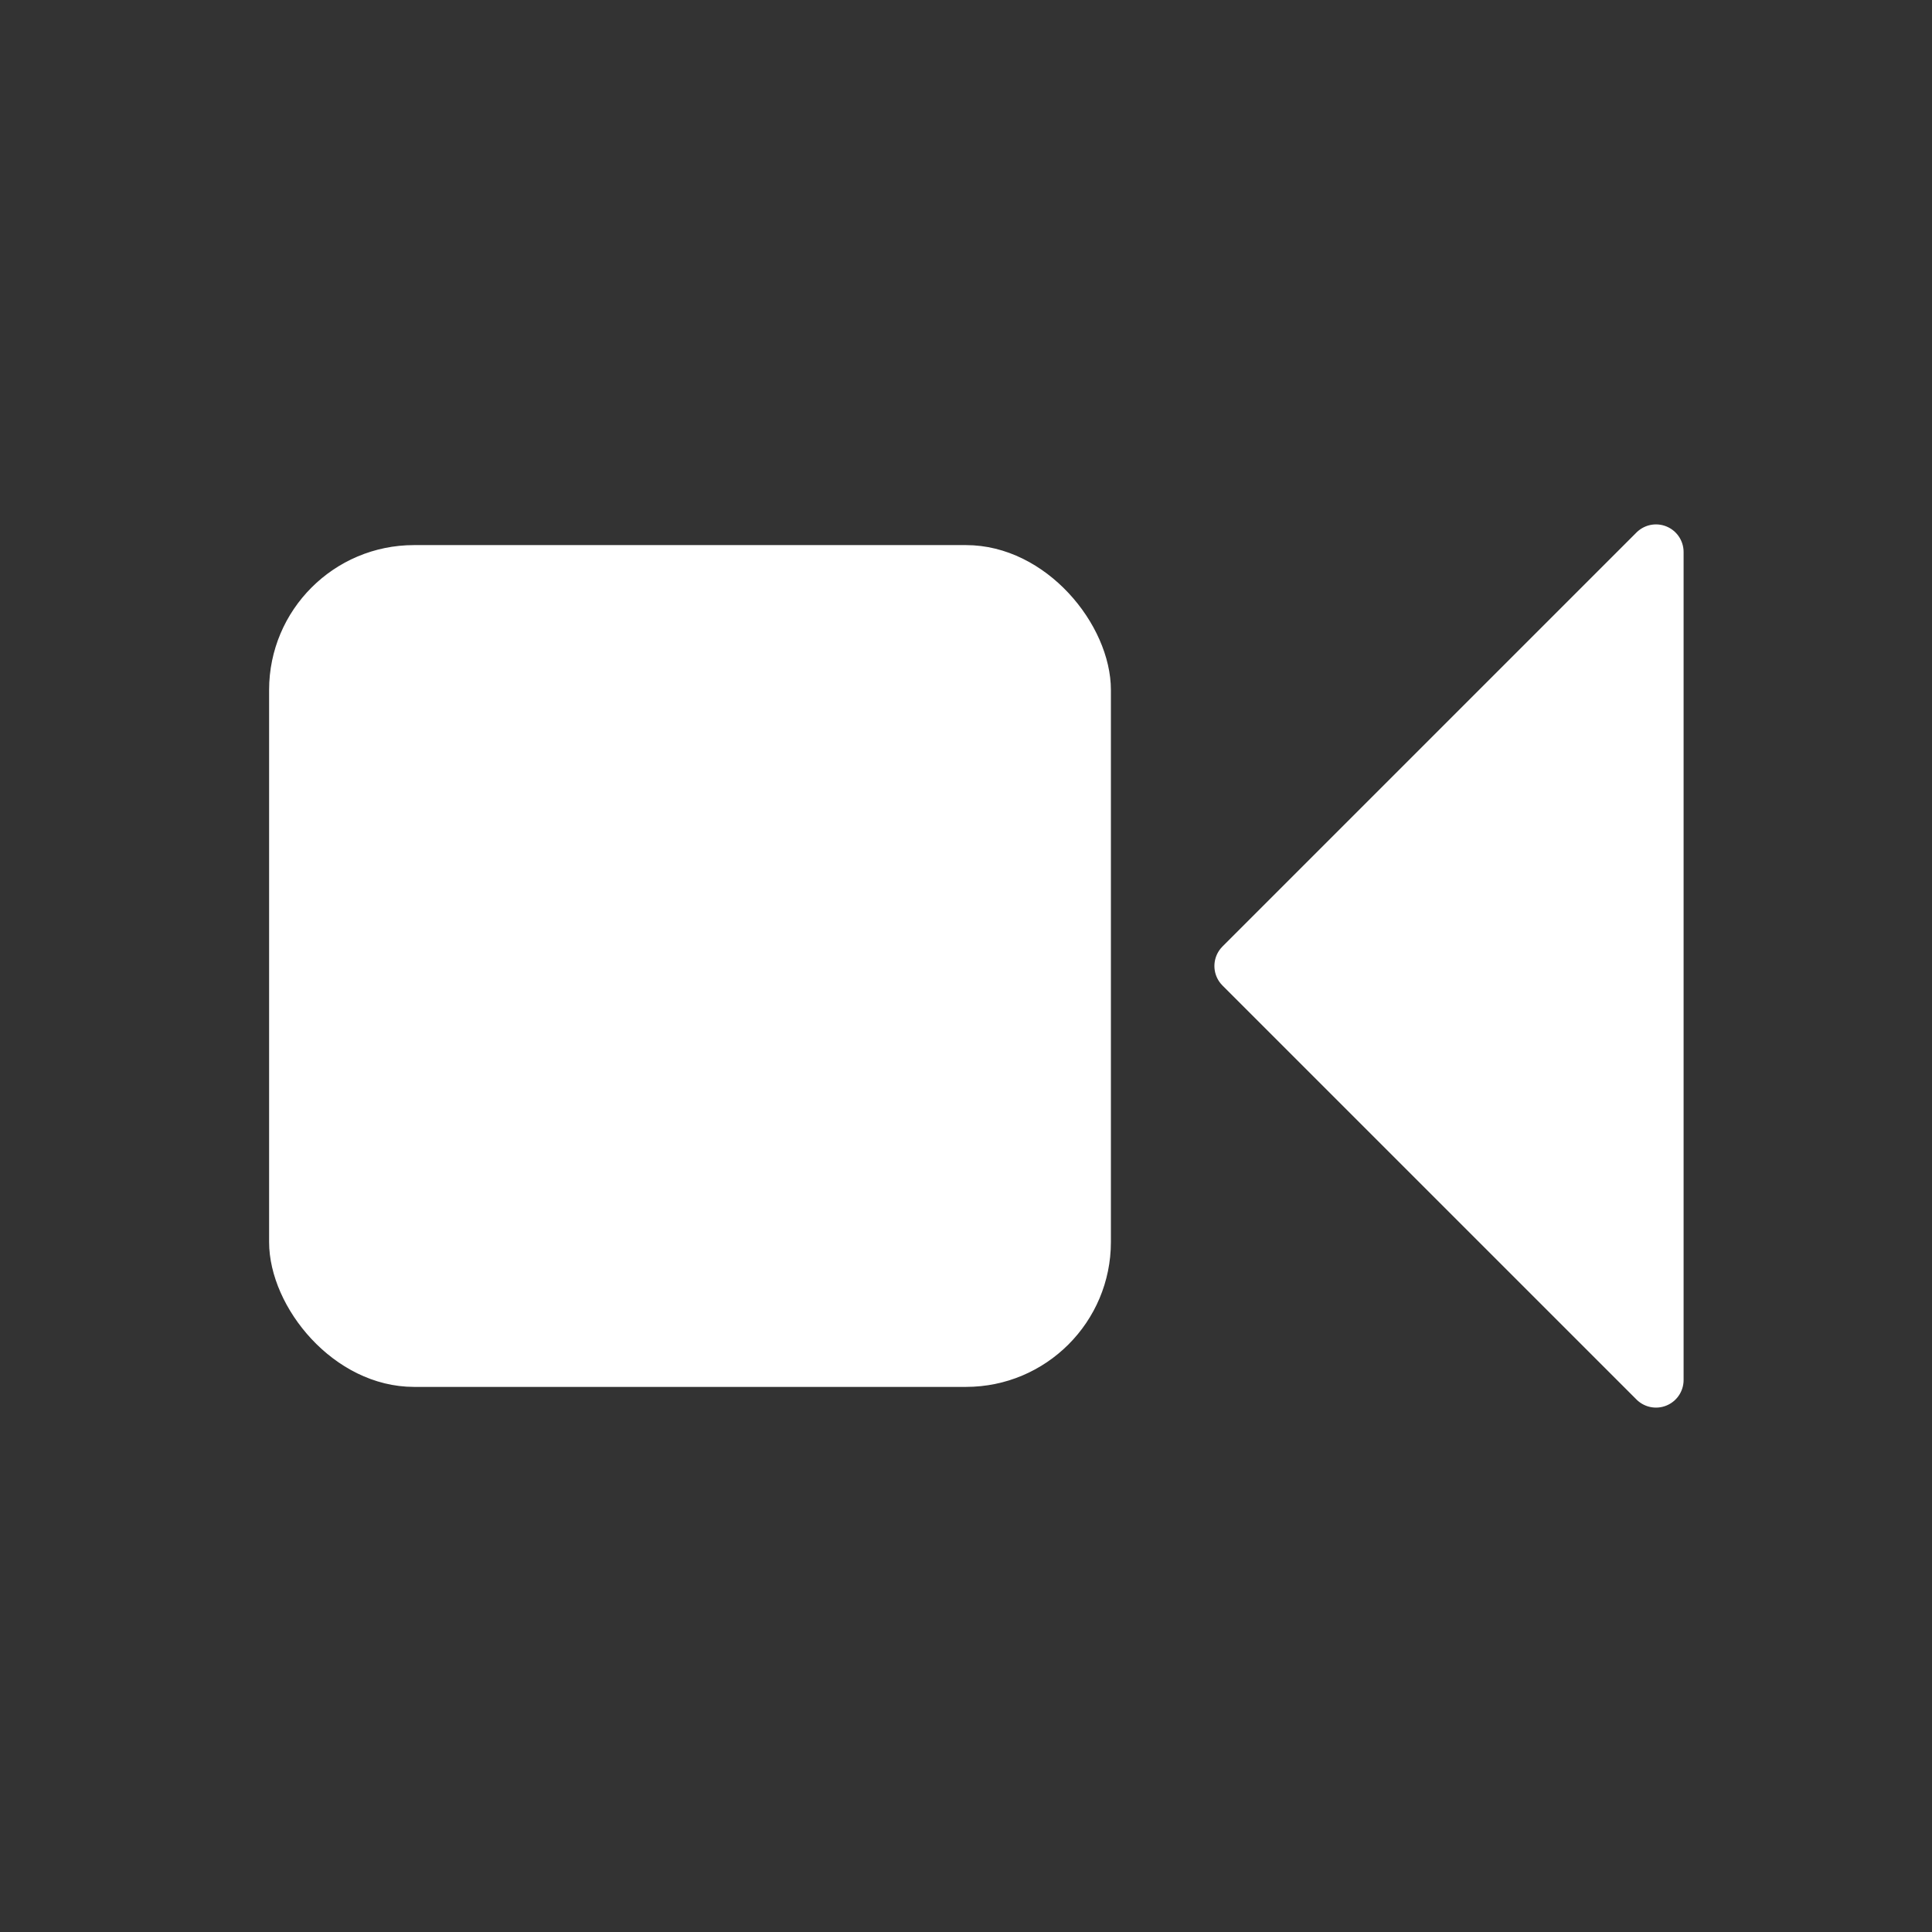
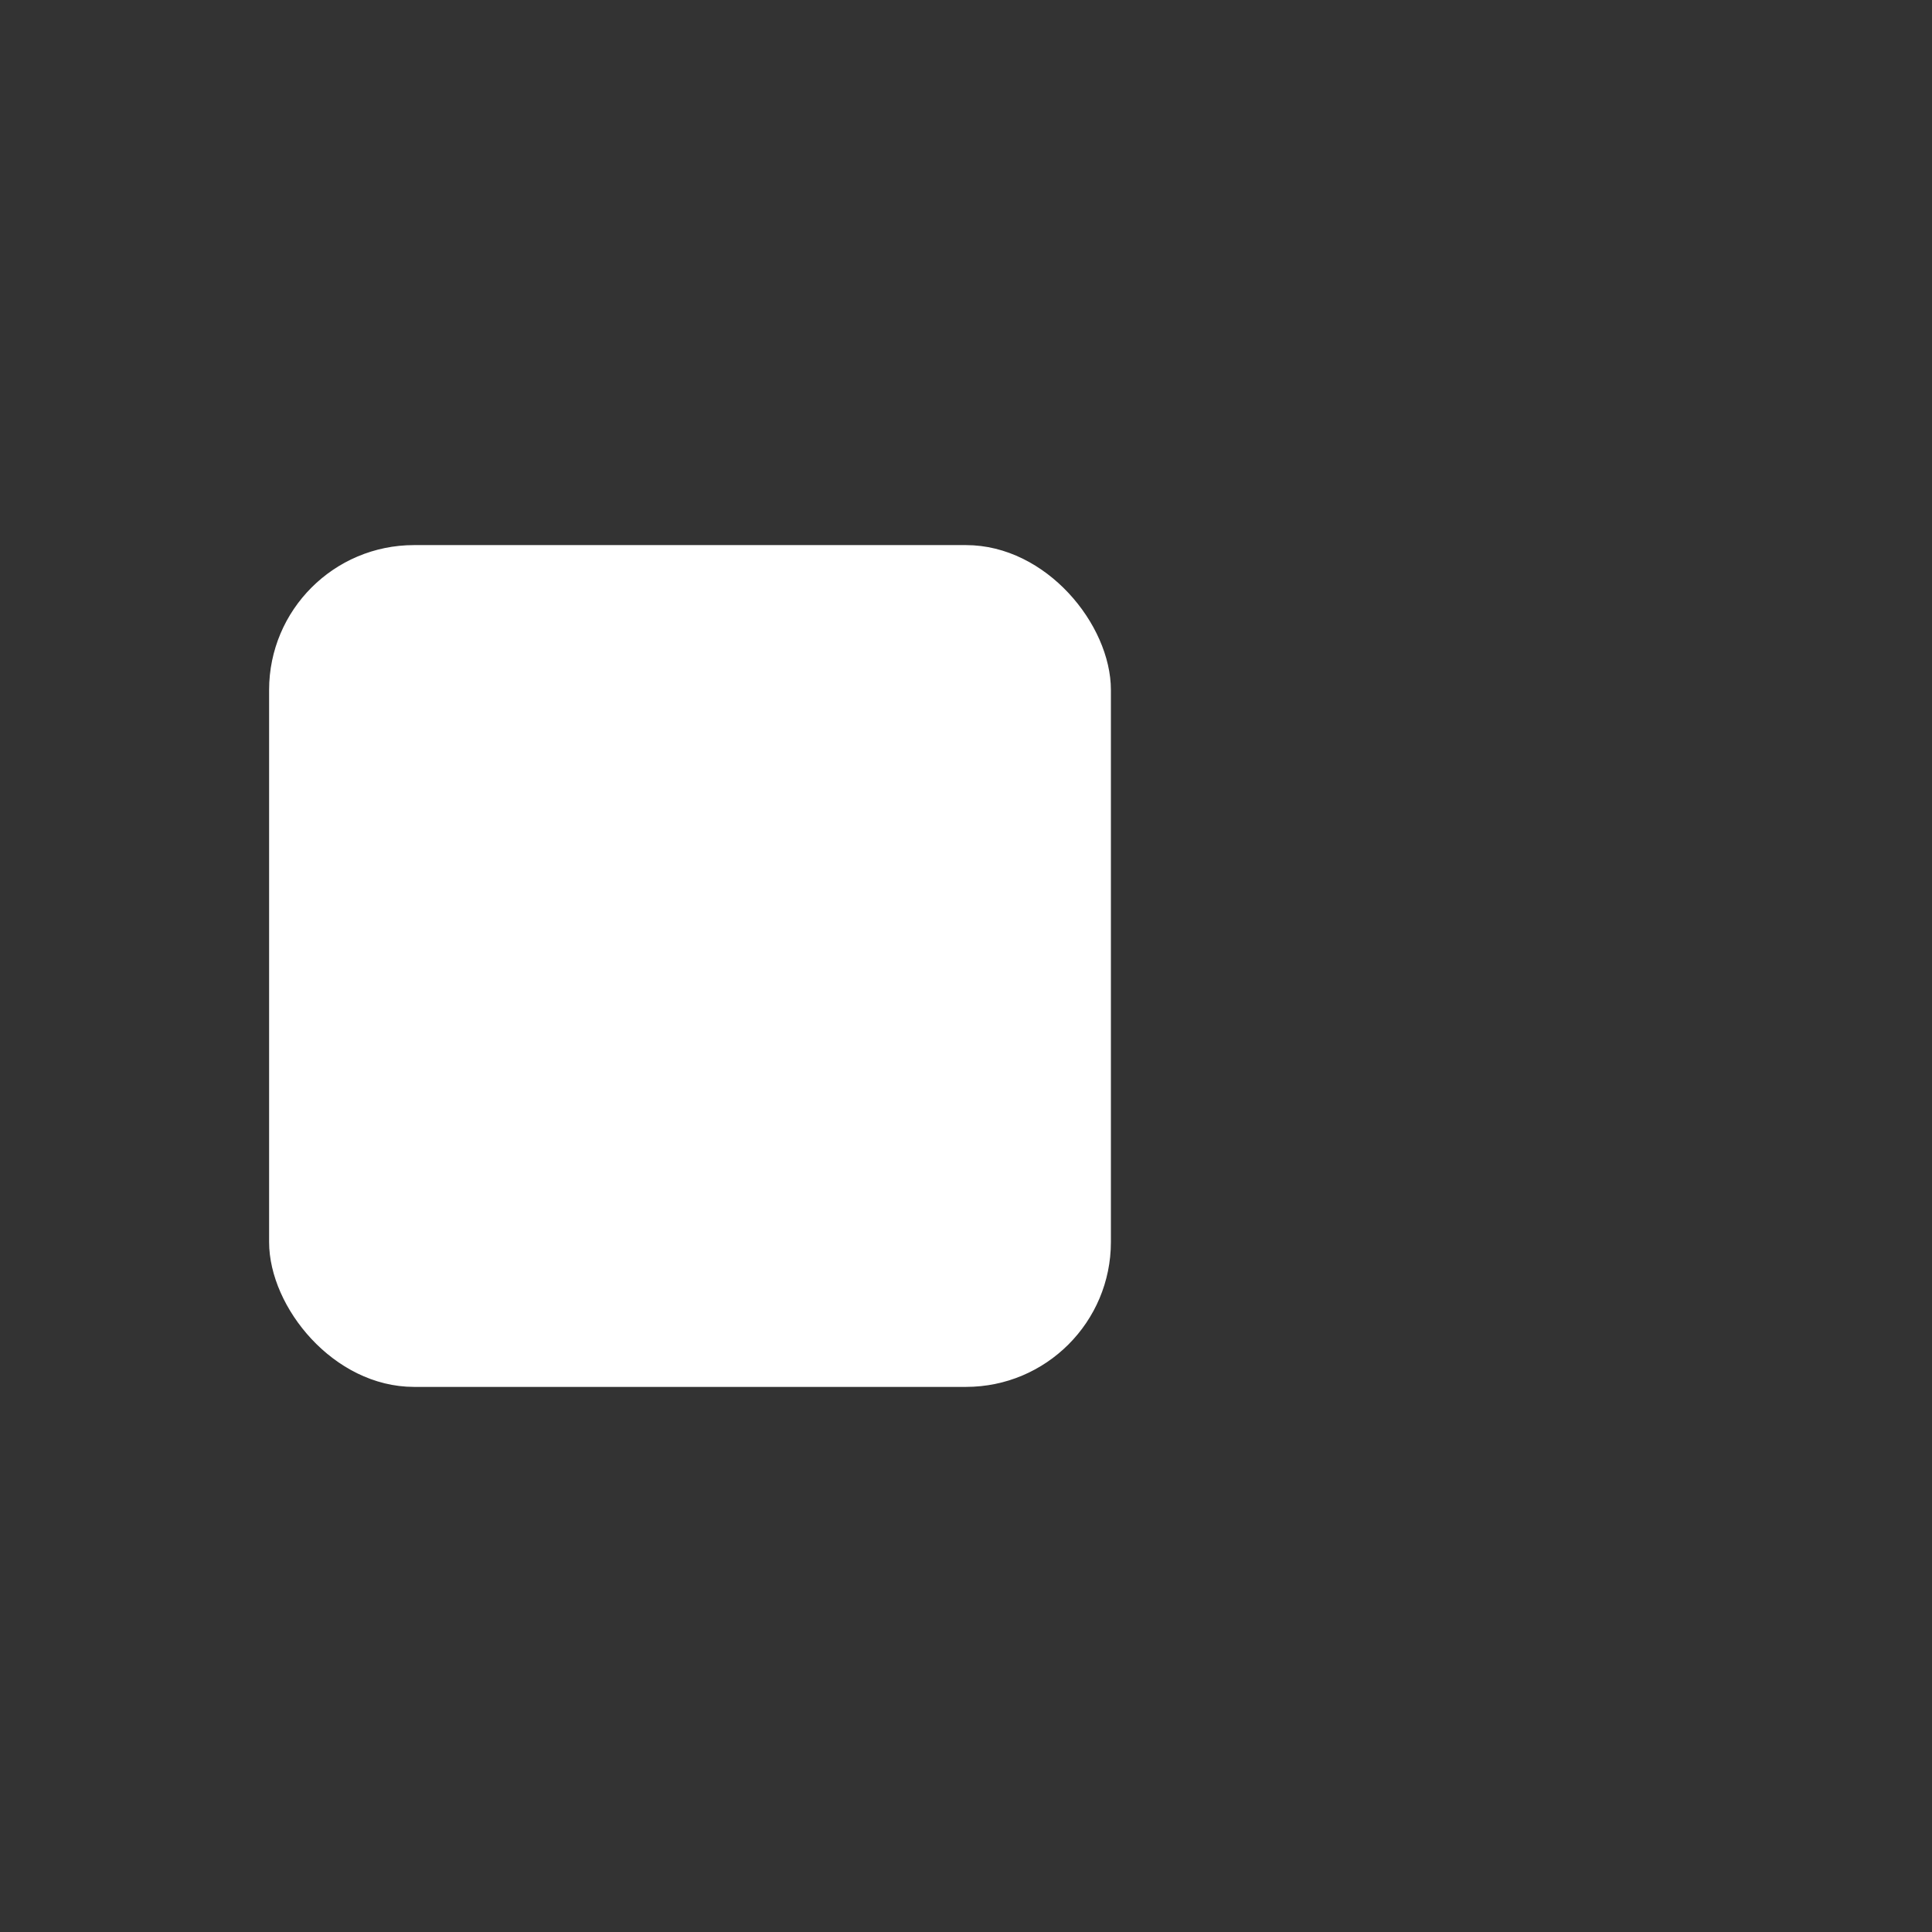
<svg xmlns="http://www.w3.org/2000/svg" viewBox="0 0 140 140" xml:space="preserve">
  <rect x="0" y="0" width="140" height="140" fill="#333333" stroke="none" />
  <g>
    <rect x="20" y="40" width="60" height="60" rx="10" ry="10" fill="#ffffff" stroke="#ffffff" />
-     <polygon points="90 70 120 40 120 100" style="fill:#ffffff;stroke:#ffffff;stroke-width:4" stroke-linecap="round" stroke-linejoin="round" />
  </g>
</svg>